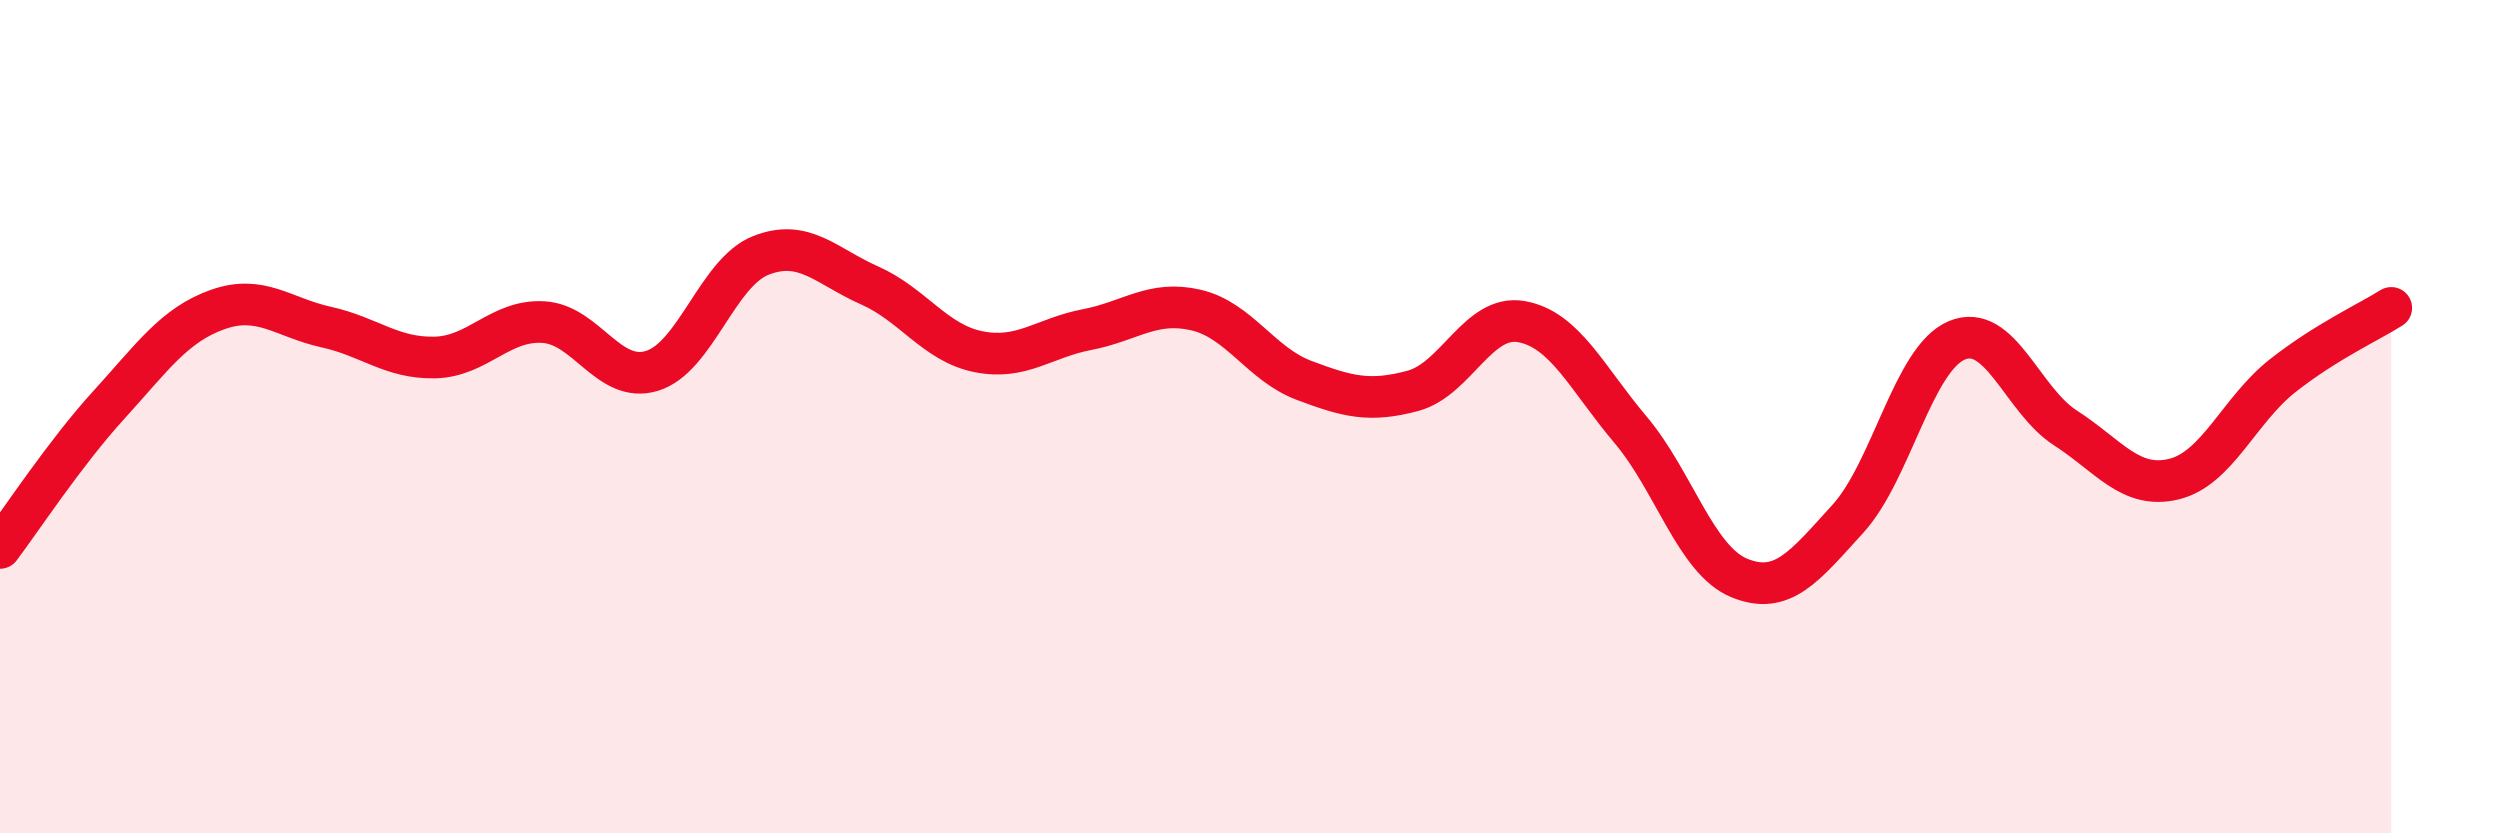
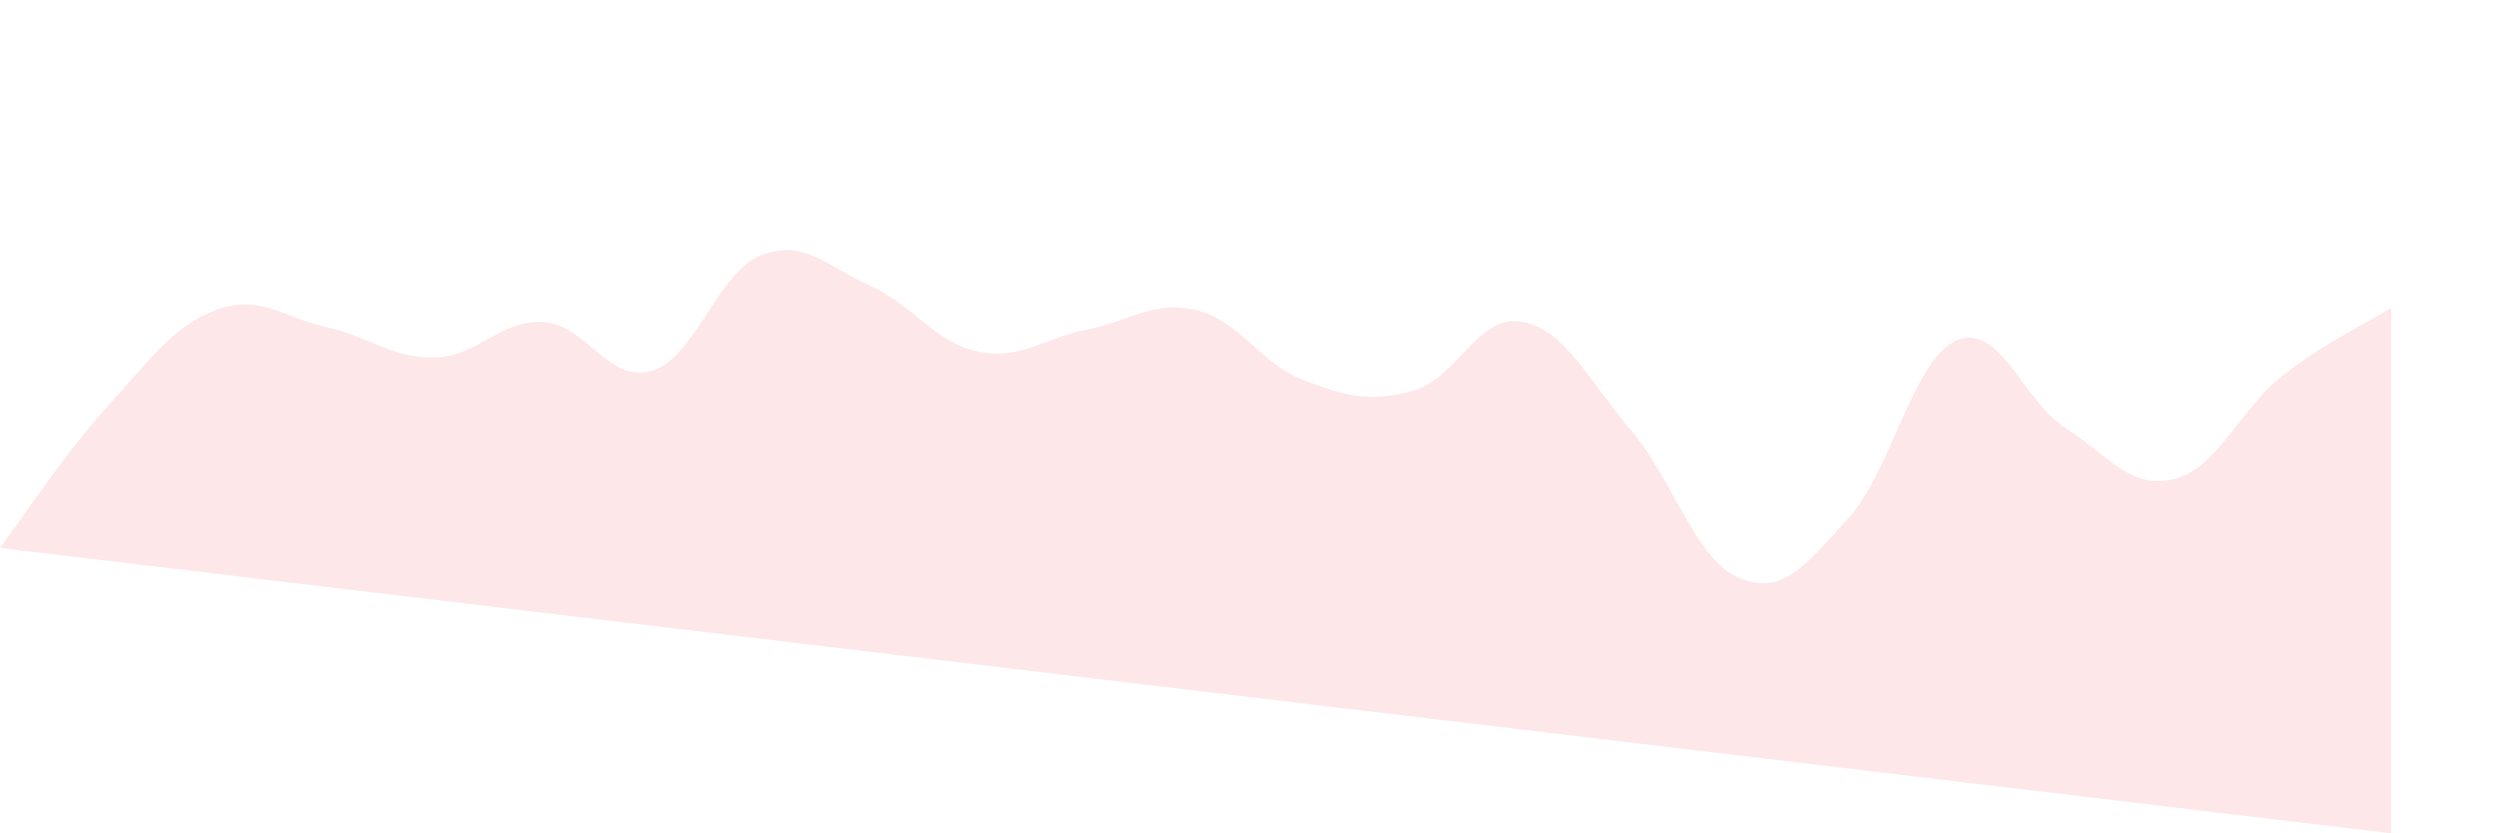
<svg xmlns="http://www.w3.org/2000/svg" width="60" height="20" viewBox="0 0 60 20">
-   <path d="M 0,13.15 C 0.52,12.46 1.57,10.86 2.61,9.72 C 3.65,8.58 4.18,7.8 5.22,7.43 C 6.26,7.06 6.79,7.62 7.83,7.85 C 8.87,8.08 9.39,8.6 10.43,8.58 C 11.47,8.56 12,7.67 13.04,7.73 C 14.08,7.79 14.61,9.22 15.65,8.9 C 16.69,8.58 17.22,6.54 18.26,6.13 C 19.3,5.72 19.83,6.39 20.87,6.85 C 21.91,7.31 22.44,8.23 23.48,8.44 C 24.52,8.65 25.05,8.11 26.09,7.91 C 27.13,7.71 27.66,7.2 28.7,7.44 C 29.74,7.68 30.26,8.74 31.3,9.13 C 32.34,9.52 32.87,9.66 33.91,9.38 C 34.95,9.1 35.48,7.53 36.52,7.72 C 37.56,7.91 38.09,9.08 39.13,10.31 C 40.17,11.54 40.7,13.44 41.74,13.87 C 42.78,14.3 43.31,13.59 44.35,12.45 C 45.39,11.31 45.92,8.61 46.96,8.17 C 48,7.73 48.53,9.6 49.57,10.27 C 50.61,10.94 51.13,11.75 52.17,11.5 C 53.21,11.25 53.74,9.84 54.78,9.02 C 55.82,8.2 56.87,7.72 57.39,7.39L57.39 20L0 20Z" fill="#EB0A25" opacity="0.1" stroke-linecap="round" stroke-linejoin="round" />
-   <path d="M 0,13.15 C 0.52,12.46 1.57,10.86 2.61,9.72 C 3.65,8.58 4.18,7.8 5.22,7.43 C 6.26,7.06 6.79,7.62 7.83,7.85 C 8.87,8.08 9.39,8.6 10.43,8.58 C 11.47,8.56 12,7.67 13.04,7.73 C 14.08,7.79 14.61,9.22 15.65,8.9 C 16.69,8.58 17.22,6.54 18.26,6.13 C 19.3,5.72 19.83,6.39 20.87,6.85 C 21.91,7.31 22.44,8.23 23.48,8.44 C 24.52,8.65 25.05,8.11 26.09,7.91 C 27.13,7.71 27.66,7.2 28.7,7.44 C 29.74,7.68 30.26,8.74 31.3,9.13 C 32.34,9.52 32.87,9.66 33.91,9.38 C 34.95,9.1 35.48,7.53 36.52,7.72 C 37.56,7.91 38.09,9.08 39.13,10.31 C 40.17,11.54 40.7,13.44 41.74,13.87 C 42.78,14.3 43.31,13.59 44.35,12.45 C 45.39,11.31 45.92,8.61 46.96,8.17 C 48,7.73 48.53,9.6 49.57,10.27 C 50.61,10.94 51.13,11.75 52.17,11.5 C 53.21,11.25 53.74,9.84 54.78,9.02 C 55.82,8.2 56.87,7.72 57.39,7.39" stroke="#EB0A25" stroke-width="1" fill="none" stroke-linecap="round" stroke-linejoin="round" />
+   <path d="M 0,13.15 C 0.52,12.46 1.57,10.86 2.61,9.72 C 3.65,8.58 4.18,7.8 5.22,7.43 C 6.26,7.06 6.79,7.62 7.83,7.85 C 8.87,8.08 9.39,8.6 10.43,8.58 C 11.47,8.56 12,7.67 13.04,7.73 C 14.08,7.79 14.61,9.22 15.65,8.9 C 16.69,8.58 17.22,6.54 18.26,6.13 C 19.3,5.72 19.83,6.39 20.87,6.85 C 21.91,7.31 22.44,8.23 23.48,8.44 C 24.52,8.65 25.05,8.11 26.09,7.91 C 27.13,7.71 27.66,7.2 28.7,7.44 C 29.74,7.68 30.26,8.74 31.3,9.13 C 32.34,9.52 32.87,9.66 33.91,9.38 C 34.95,9.1 35.48,7.53 36.52,7.72 C 37.56,7.91 38.09,9.08 39.13,10.31 C 40.17,11.54 40.7,13.44 41.74,13.87 C 42.78,14.3 43.31,13.59 44.35,12.45 C 45.39,11.31 45.92,8.61 46.96,8.17 C 48,7.73 48.53,9.6 49.57,10.27 C 50.61,10.94 51.13,11.75 52.17,11.5 C 53.21,11.25 53.74,9.84 54.78,9.02 C 55.82,8.2 56.87,7.72 57.39,7.39L57.39 20Z" fill="#EB0A25" opacity="0.1" stroke-linecap="round" stroke-linejoin="round" />
</svg>